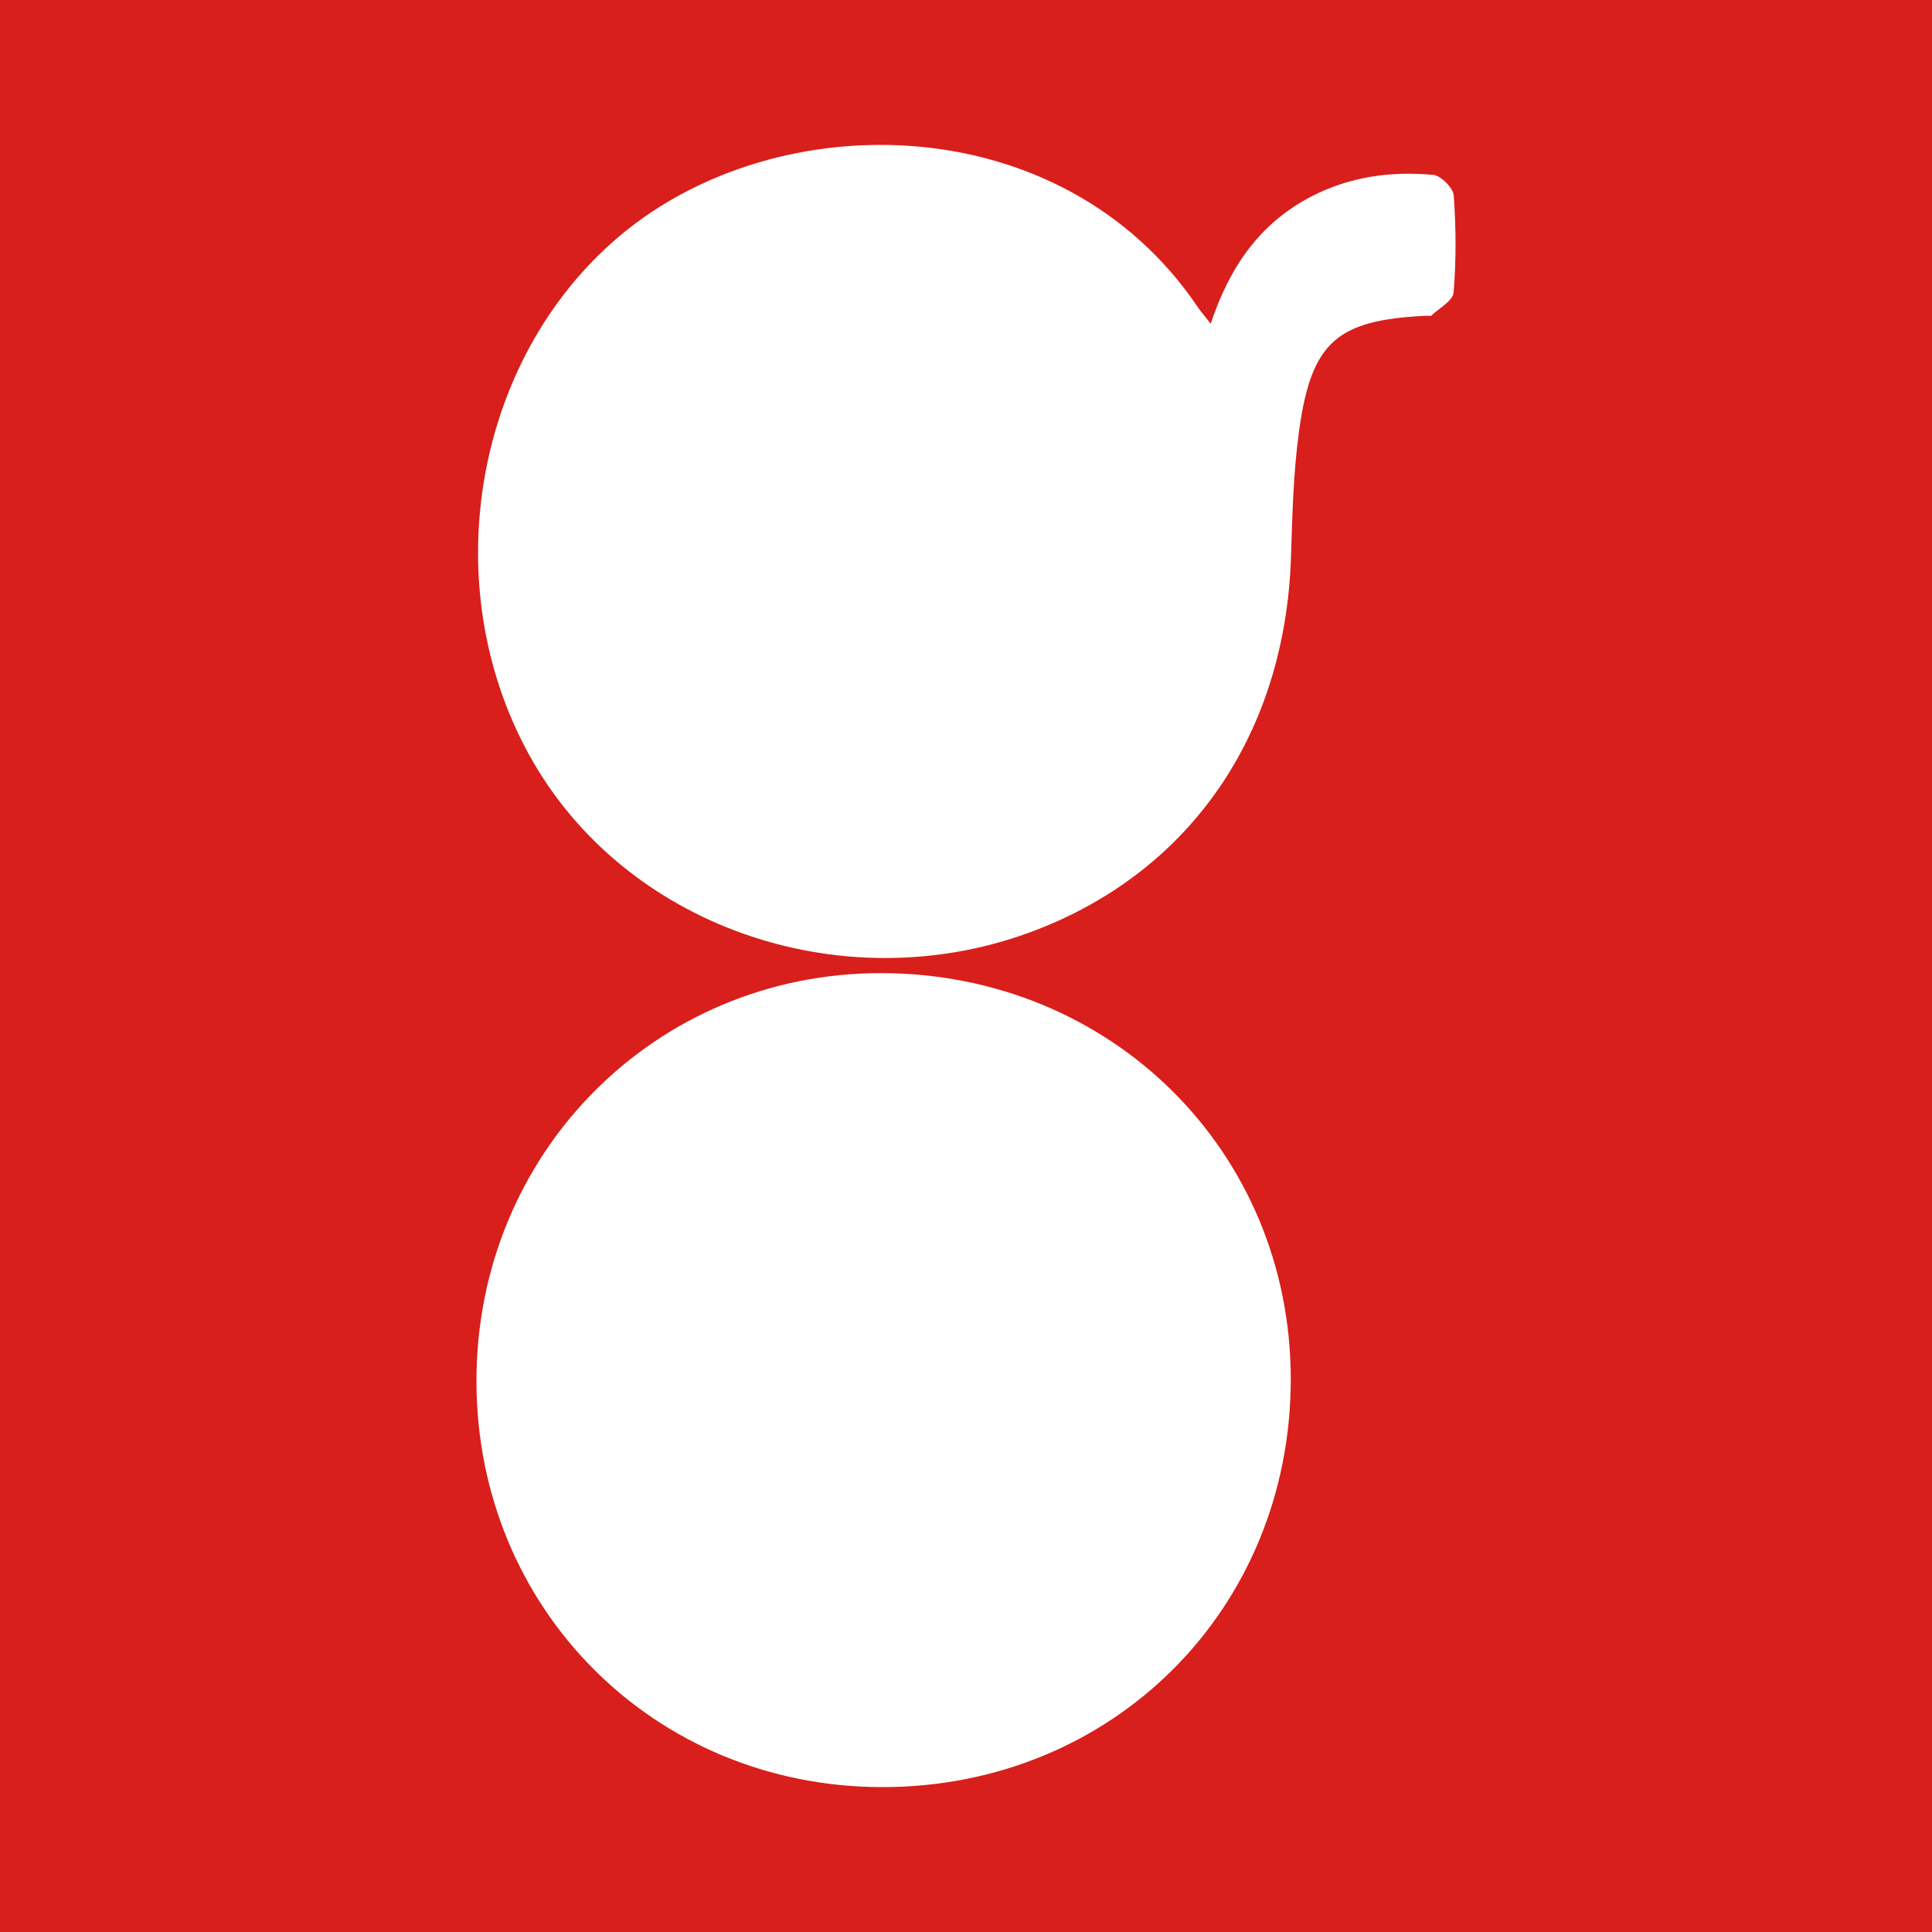
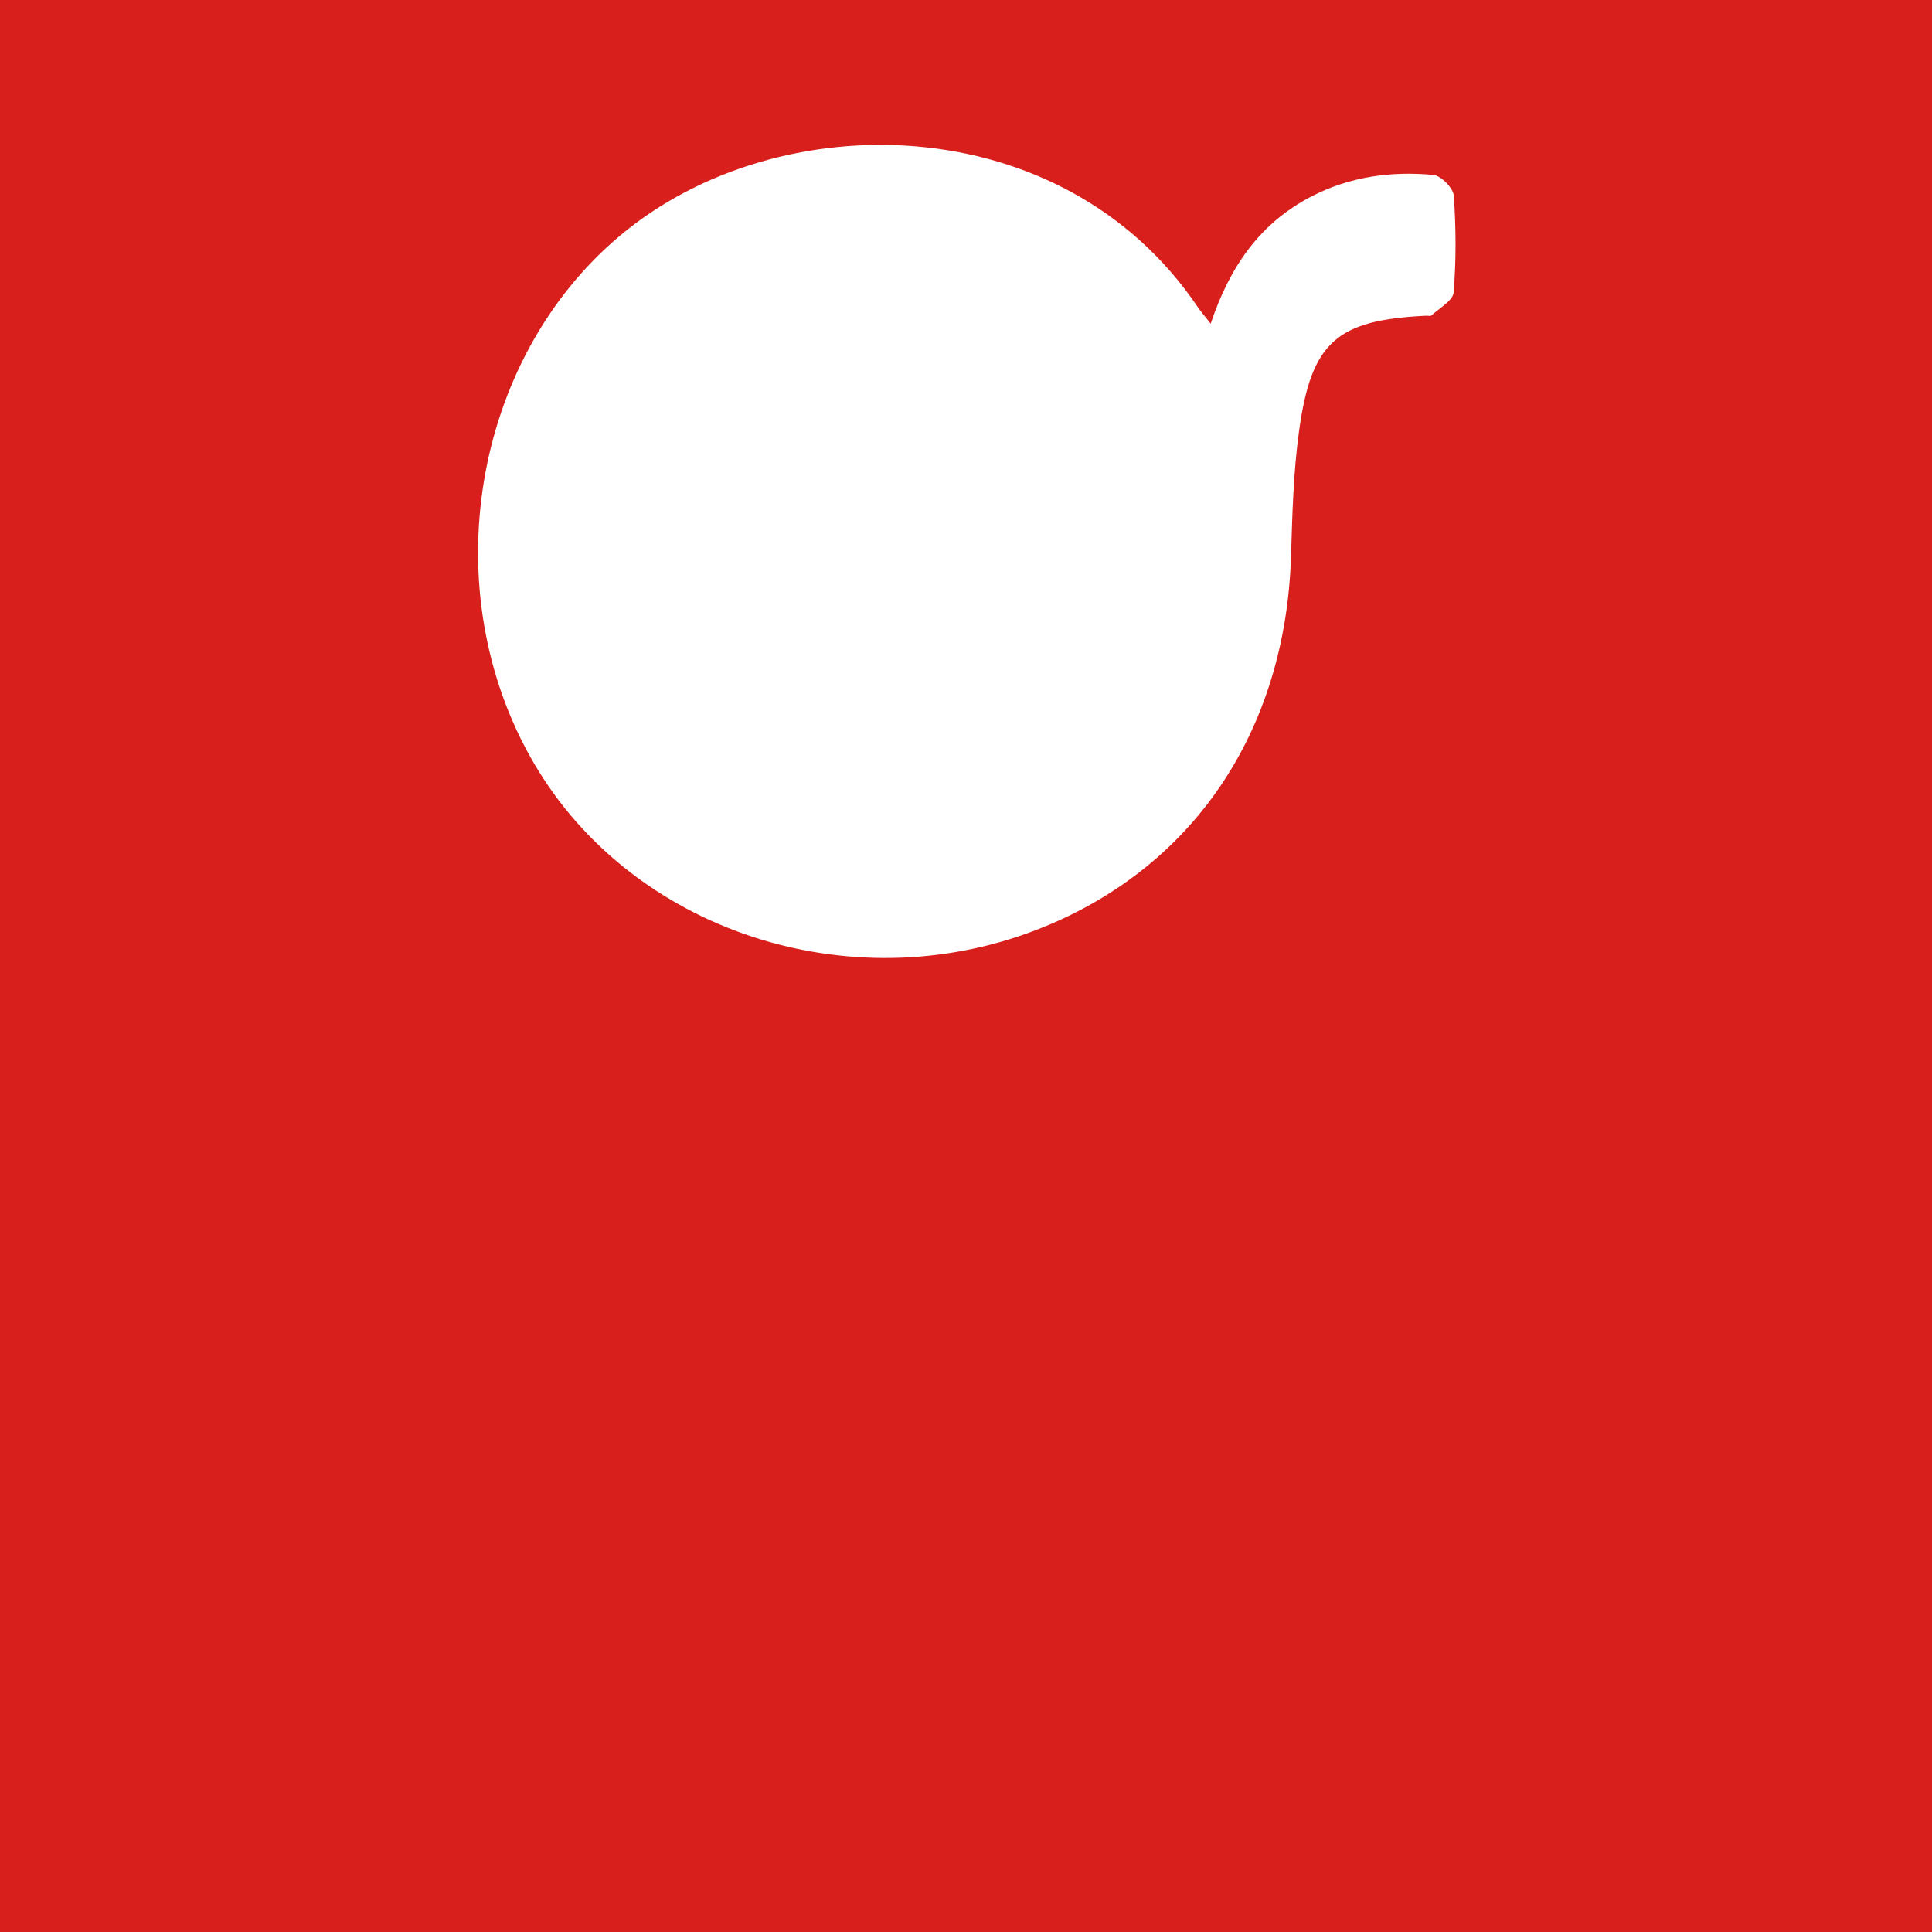
<svg xmlns="http://www.w3.org/2000/svg" width="200" height="200" viewBox="0 0 200 200" fill="none">
  <rect x="0" y="0" width="200" height="200" fill="#333333" stroke="none" />
  <g clip-path="url(#clip0_6_43916)">
    <path d="M200 0H0V200H200V0Z" fill="#D81F1B" />
    <path d="M125.331 33.507C127.32 27.548 130.462 23.088 135.735 20.349C139.725 18.277 143.992 17.704 148.368 18.104C149.169 18.177 150.437 19.457 150.494 20.25C150.731 23.581 150.749 26.952 150.478 30.278C150.408 31.133 149.001 31.887 148.183 32.661C148.086 32.753 147.832 32.677 147.652 32.685C138.403 33.124 135.759 35.371 134.483 44.581C133.89 48.865 133.78 53.229 133.647 57.562C133.088 75.825 123.379 90.093 107.188 96.302C87.78 103.746 65.357 96.277 55.272 79.01C44.887 61.23 48.864 37.249 64.195 24.386C80.578 10.64 110.016 11.08 123.993 31.791C124.292 32.234 124.649 32.637 125.331 33.507Z" fill="white" />
-     <path d="M91.309 185C67.735 184.98 49.316 166.53 49.323 142.944C49.331 119.369 67.841 100.718 91.212 100.737C114.989 100.756 133.588 119.164 133.619 142.71C133.651 166.566 115.188 185.02 91.309 185Z" fill="white" />
  </g>
  <defs>
    <clipPath id="clip0_6_43916">
      <rect width="200" height="200" fill="white" />
    </clipPath>
  </defs>
</svg>